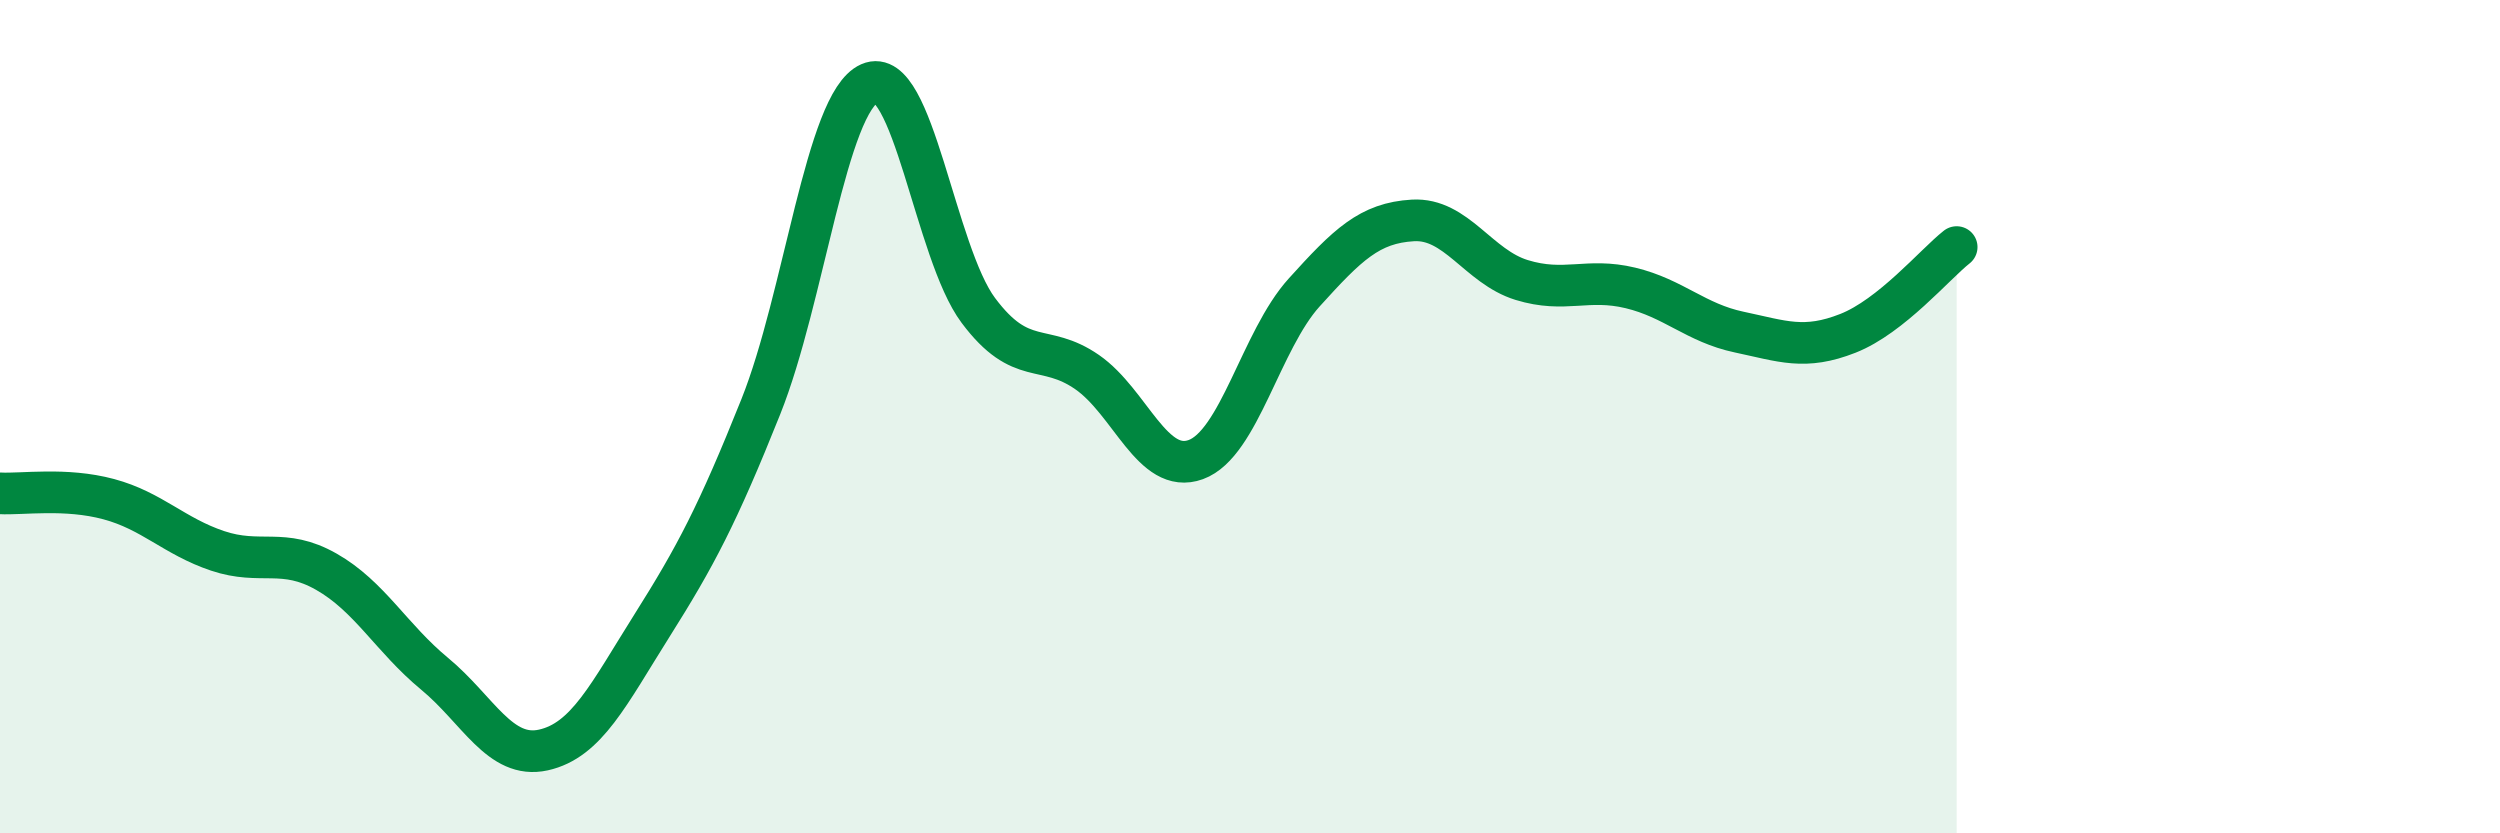
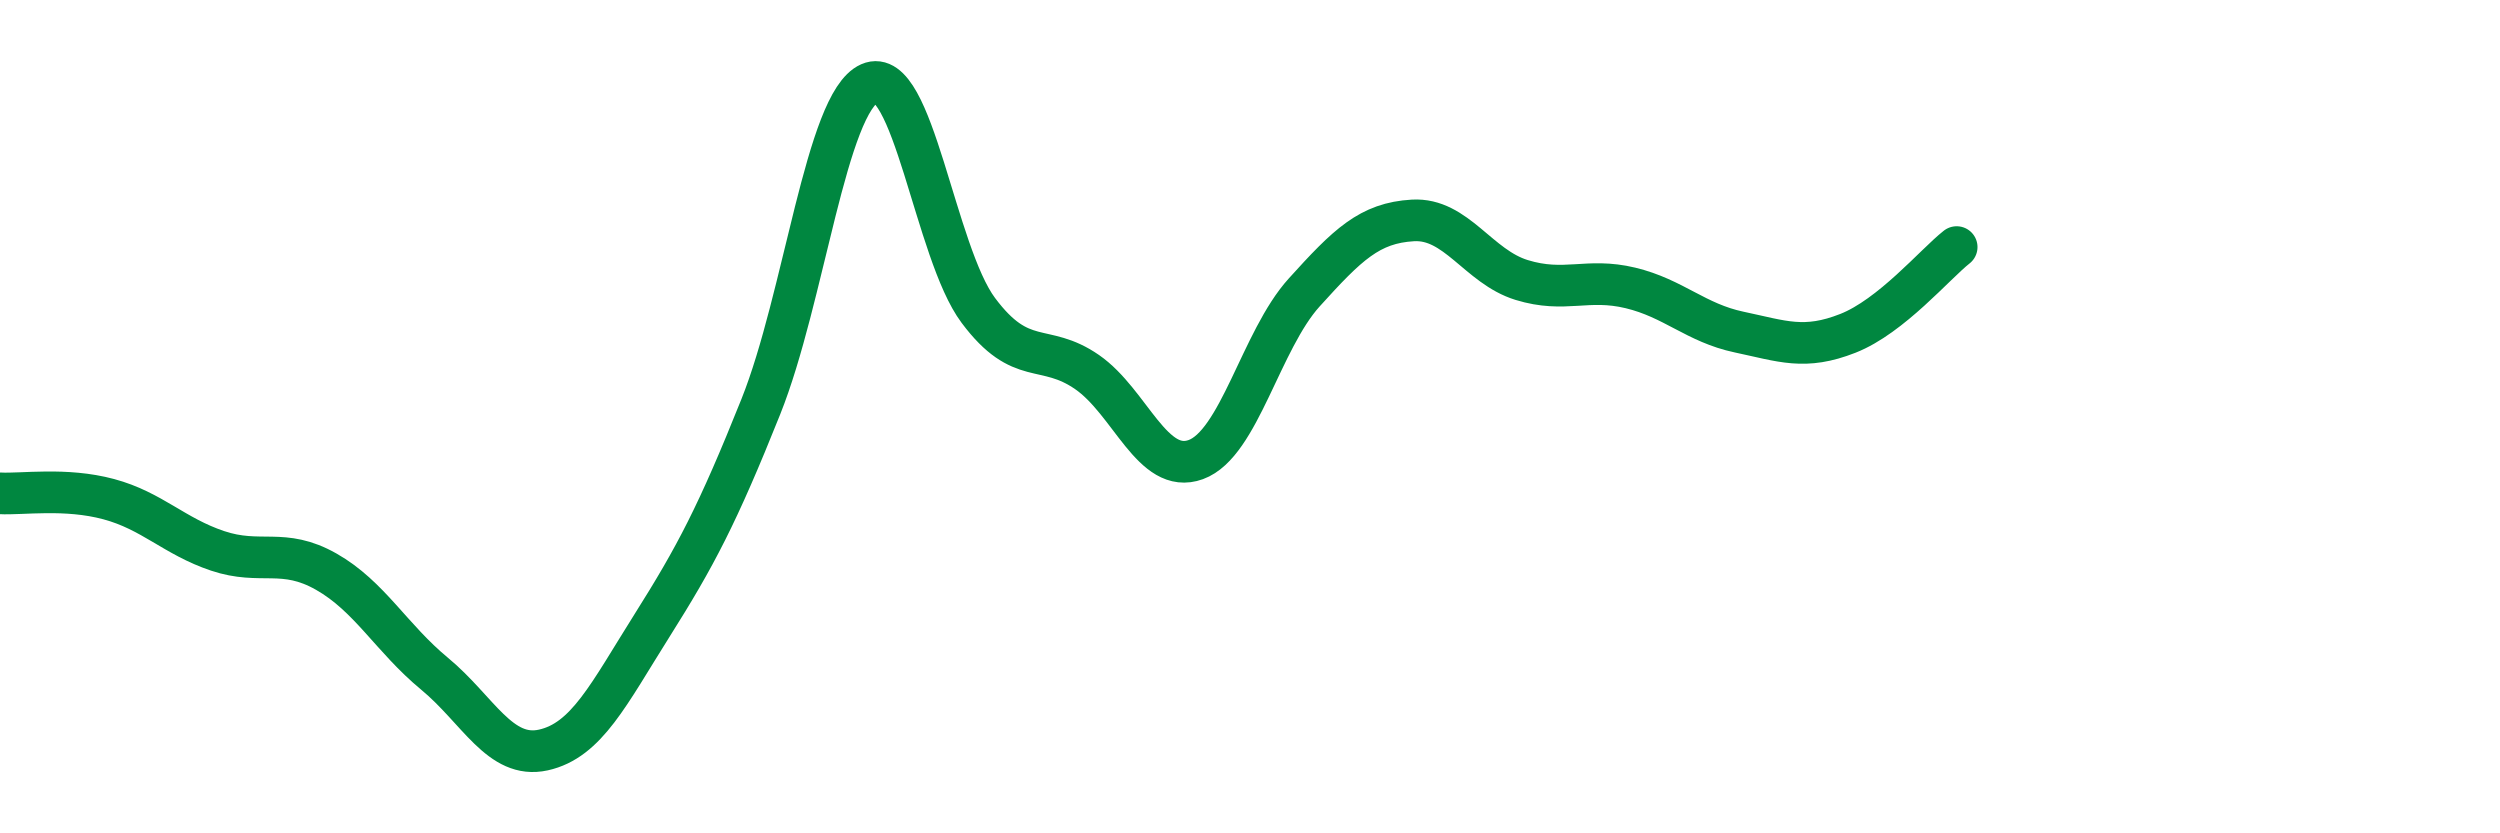
<svg xmlns="http://www.w3.org/2000/svg" width="60" height="20" viewBox="0 0 60 20">
-   <path d="M 0,11.84 C 0.52,11.87 1.57,11.7 2.61,11.98 C 3.65,12.26 4.18,12.87 5.22,13.22 C 6.26,13.57 6.79,13.13 7.83,13.72 C 8.87,14.31 9.39,15.31 10.43,16.17 C 11.47,17.03 12,18.23 13.04,18 C 14.08,17.77 14.61,16.66 15.65,15.01 C 16.69,13.36 17.22,12.36 18.26,9.76 C 19.3,7.16 19.83,2.46 20.87,2 C 21.91,1.54 22.44,6.06 23.48,7.45 C 24.52,8.84 25.05,8.21 26.09,8.93 C 27.13,9.65 27.66,11.41 28.7,11.03 C 29.74,10.65 30.26,8.17 31.3,7.02 C 32.34,5.87 32.87,5.35 33.91,5.29 C 34.95,5.23 35.48,6.4 36.52,6.72 C 37.56,7.04 38.09,6.66 39.13,6.91 C 40.17,7.16 40.7,7.75 41.74,7.97 C 42.78,8.19 43.31,8.41 44.35,8 C 45.39,7.59 46.44,6.34 46.96,5.93L46.96 20L0 20Z" fill="#008740" opacity="0.1" stroke-linecap="round" stroke-linejoin="round" />
  <path d="M 0,11.84 C 0.52,11.87 1.57,11.7 2.61,11.98 C 3.65,12.26 4.18,12.87 5.22,13.22 C 6.26,13.57 6.79,13.13 7.83,13.72 C 8.87,14.31 9.39,15.31 10.43,16.17 C 11.47,17.03 12,18.23 13.04,18 C 14.08,17.77 14.61,16.66 15.65,15.01 C 16.69,13.36 17.22,12.36 18.26,9.76 C 19.3,7.16 19.83,2.46 20.87,2 C 21.91,1.54 22.44,6.06 23.48,7.45 C 24.52,8.84 25.05,8.21 26.09,8.93 C 27.13,9.65 27.66,11.41 28.7,11.03 C 29.74,10.65 30.26,8.17 31.3,7.02 C 32.34,5.87 32.87,5.35 33.91,5.29 C 34.95,5.23 35.48,6.4 36.52,6.72 C 37.56,7.04 38.09,6.66 39.13,6.91 C 40.17,7.16 40.7,7.75 41.74,7.97 C 42.78,8.19 43.31,8.41 44.35,8 C 45.39,7.59 46.44,6.34 46.96,5.93" stroke="#008740" stroke-width="1" fill="none" stroke-linecap="round" stroke-linejoin="round" />
</svg>